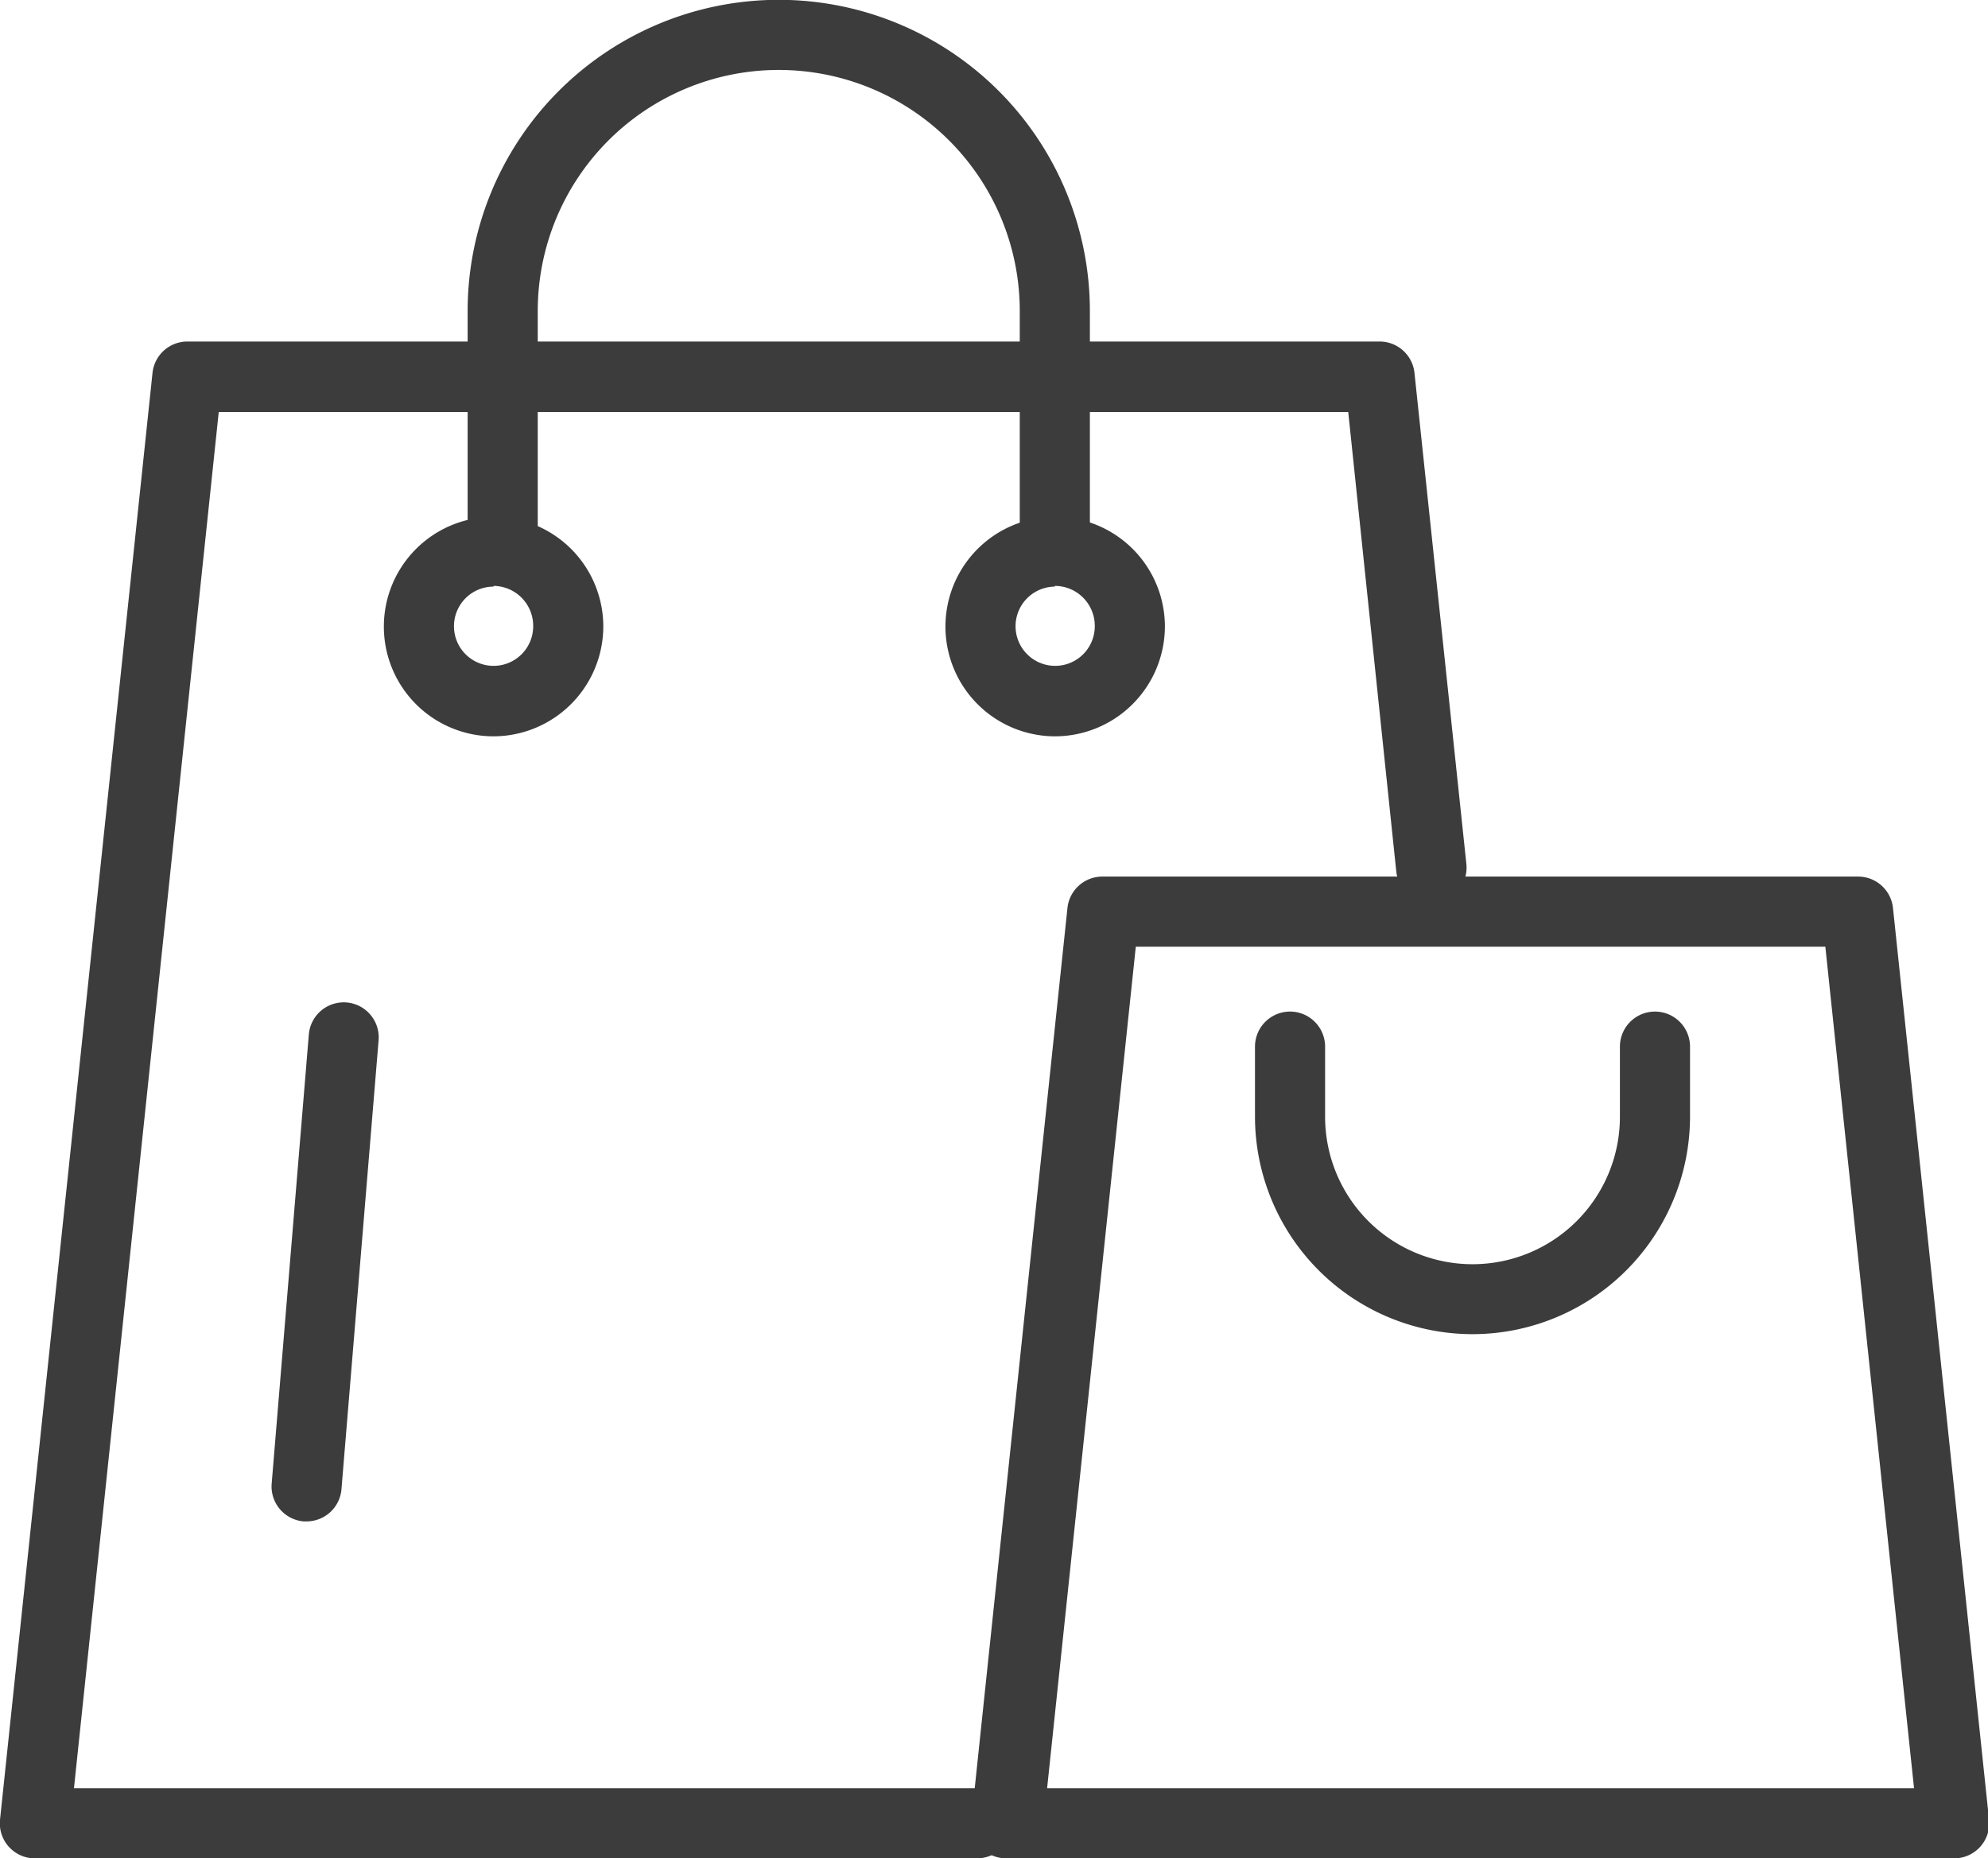
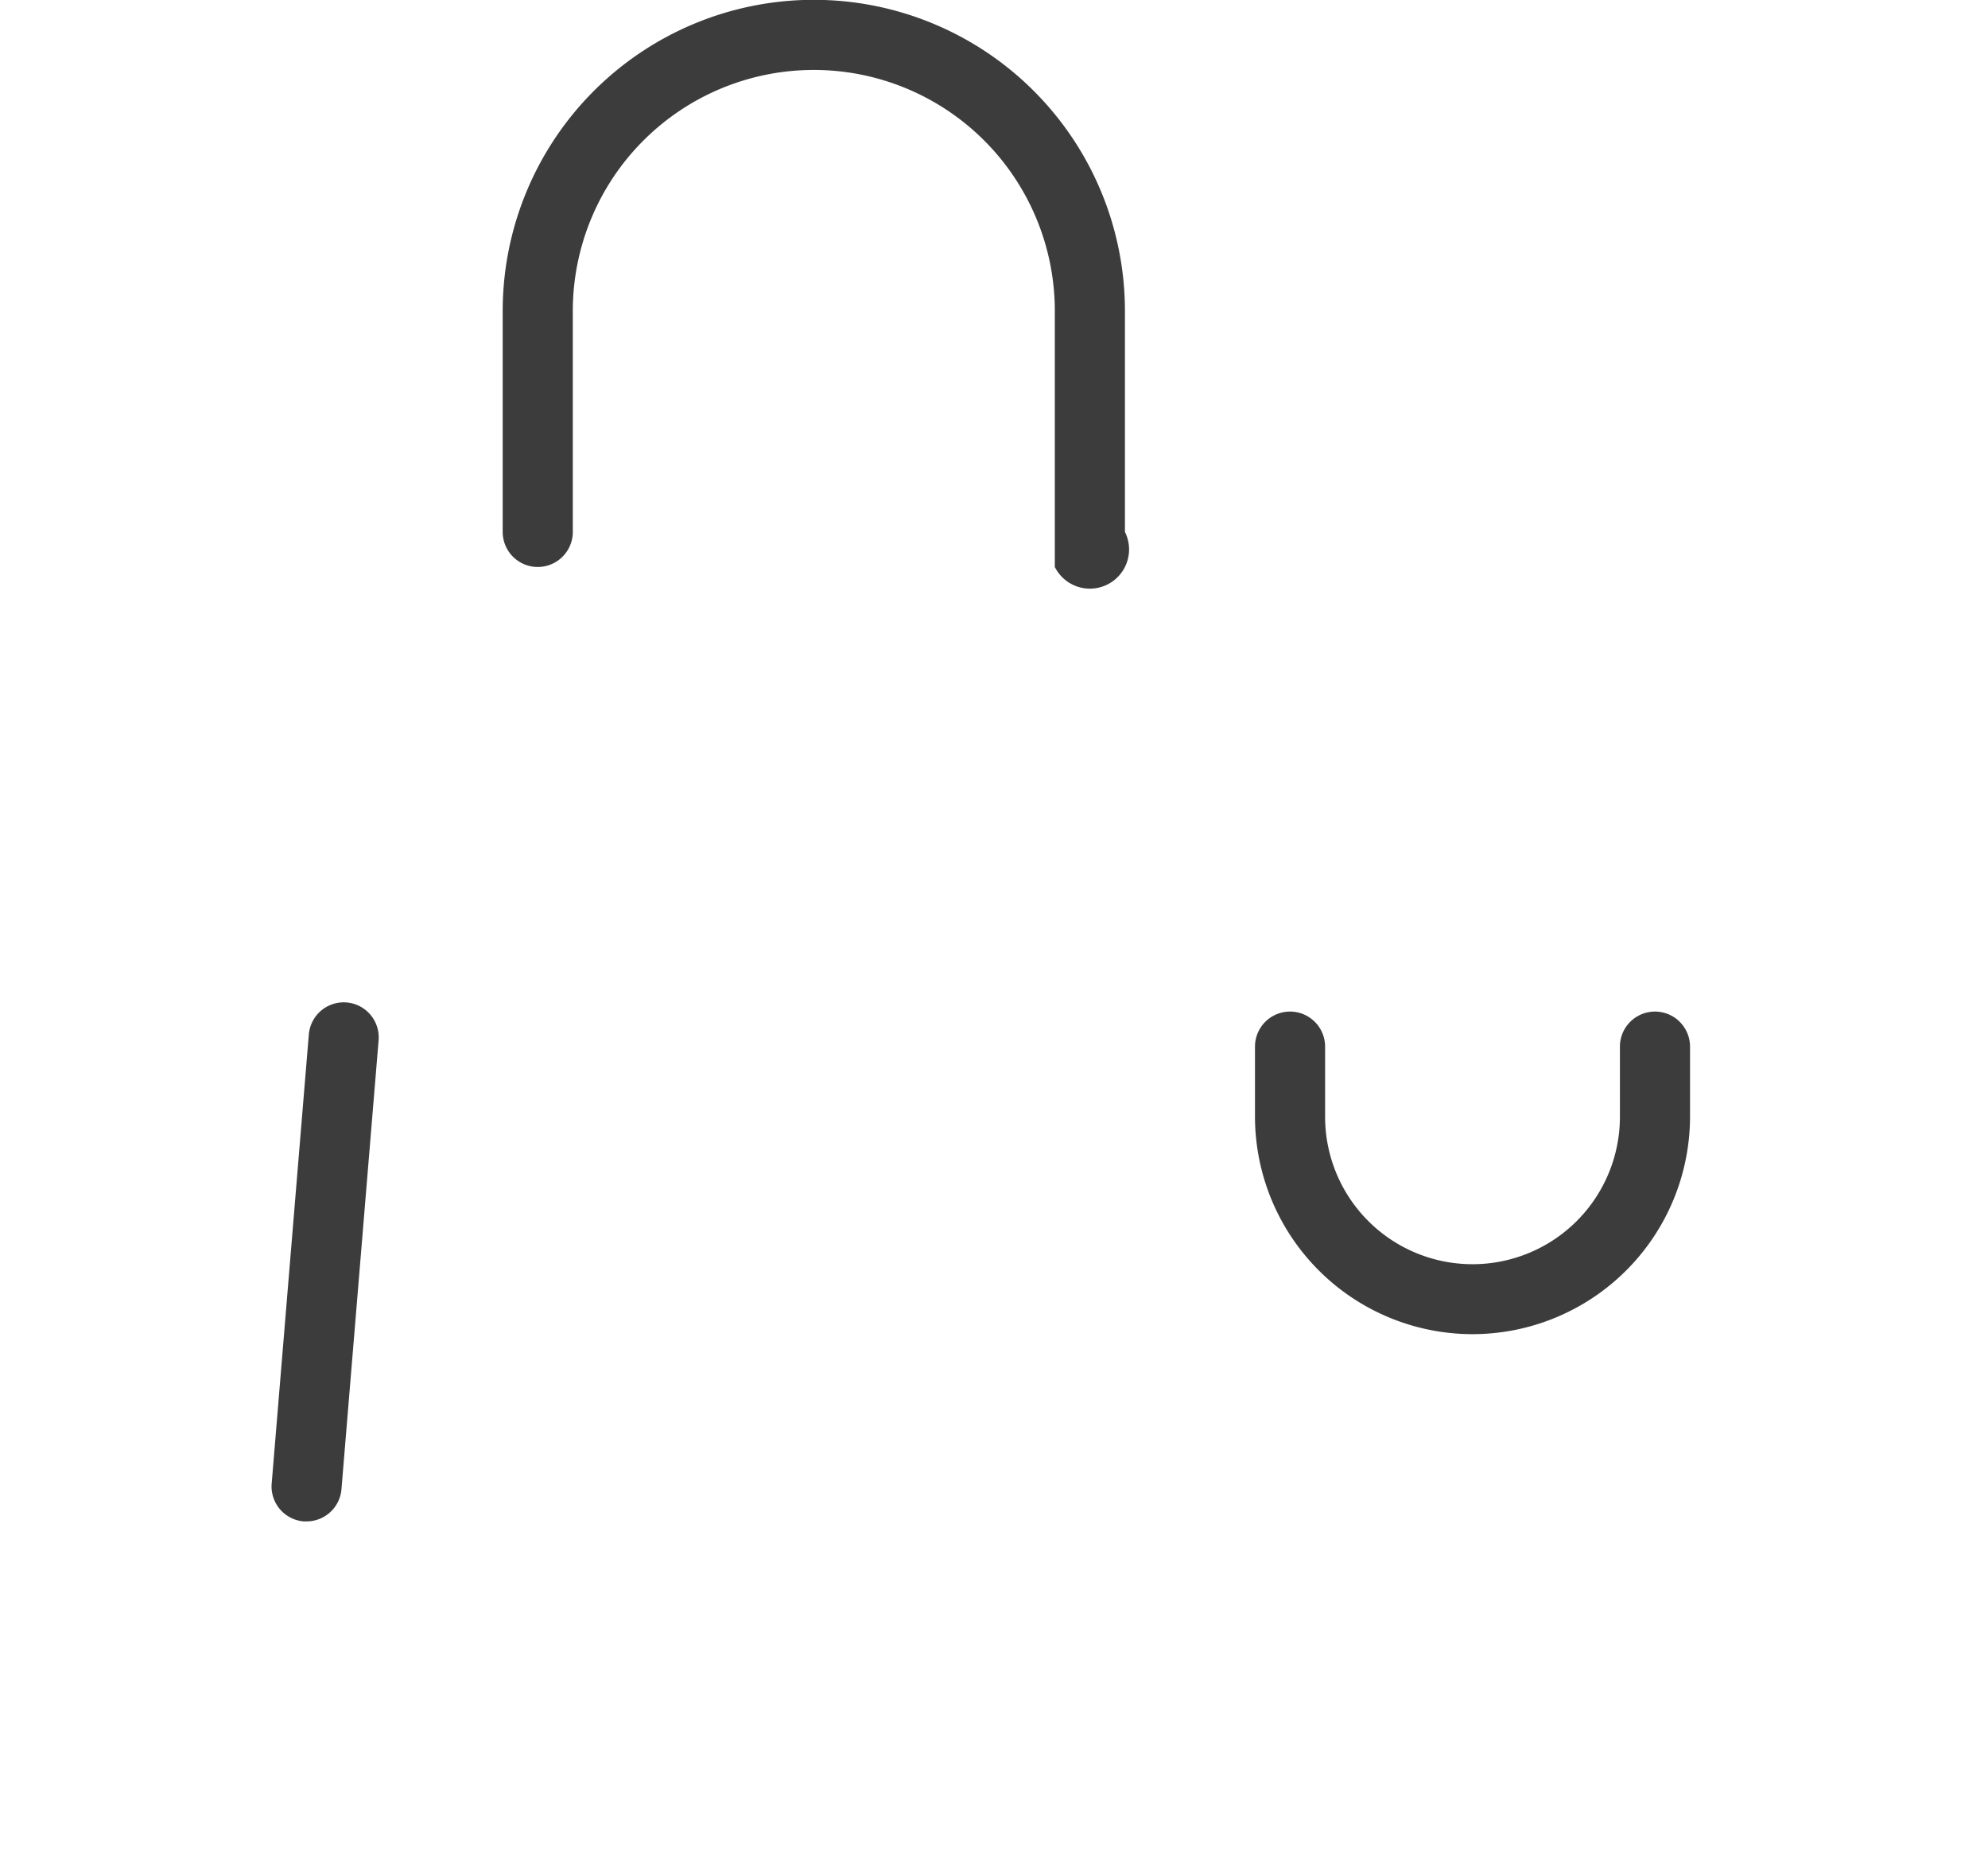
<svg xmlns="http://www.w3.org/2000/svg" viewBox="0 0 56.71 53">
  <defs>
    <style>.cls-1{fill:#3c3c3c;}</style>
  </defs>
  <title>Close to Shopping Mall</title>
  <g id="Layer_2" data-name="Layer 2">
    <g id="Layer_1-2" data-name="Layer 1">
-       <path class="cls-1" d="M27.87,53H1a1,1,0,0,1-1-1.1L4.35,10.64a1,1,0,0,1,1-.9h34a1,1,0,0,1,1,.9l1.48,14a1,1,0,0,1-2,.21L38.46,11.75H6.24L2.11,51H27.87a1,1,0,0,1,0,2Z" />
-       <path class="cls-1" d="M55.71,53h-27a1,1,0,0,1-1-1.1l2.74-26a1,1,0,0,1,1-.9H53a1,1,0,0,1,1,.9l2.74,26a1,1,0,0,1-1,1.1ZM29.87,51H54.6L52.07,27H32.4Z" />
-       <path class="cls-1" d="M30.09,16.17a1,1,0,0,1-1-1V8.87a6.87,6.87,0,1,0-13.75,0v6.3a1,1,0,1,1-2,0V8.87a8.87,8.87,0,1,1,17.75,0v6.3A1,1,0,0,1,30.09,16.17Z" />
+       <path class="cls-1" d="M30.09,16.17V8.87a6.87,6.87,0,1,0-13.75,0v6.3a1,1,0,1,1-2,0V8.87a8.87,8.87,0,1,1,17.75,0v6.3A1,1,0,0,1,30.09,16.17Z" />
      <path class="cls-1" d="M42,38.05a6.21,6.21,0,0,1-6.2-6.2v-2a1,1,0,0,1,2,0v2a4.2,4.2,0,0,0,8.41,0v-2a1,1,0,1,1,2,0v2A6.21,6.21,0,0,1,42,38.05Z" />
-       <path class="cls-1" d="M14.08,21a3.13,3.13,0,1,1,3.13-3.13A3.14,3.14,0,0,1,14.08,21Zm0-4.27a1.13,1.13,0,1,0,1.13,1.13A1.14,1.14,0,0,0,14.08,16.71Z" />
-       <path class="cls-1" d="M30.09,21a3.13,3.13,0,1,1,3.14-3.13A3.14,3.14,0,0,1,30.09,21Zm0-4.27a1.13,1.13,0,1,0,1.14,1.13A1.14,1.14,0,0,0,30.09,16.71Z" />
      <path class="cls-1" d="M8.74,43.39H8.66a1,1,0,0,1-.91-1.08L8.81,29.5a1,1,0,0,1,1.08-.91,1,1,0,0,1,.91,1.08L9.74,42.48A1,1,0,0,1,8.74,43.39Z" />
    </g>
  </g>
</svg>